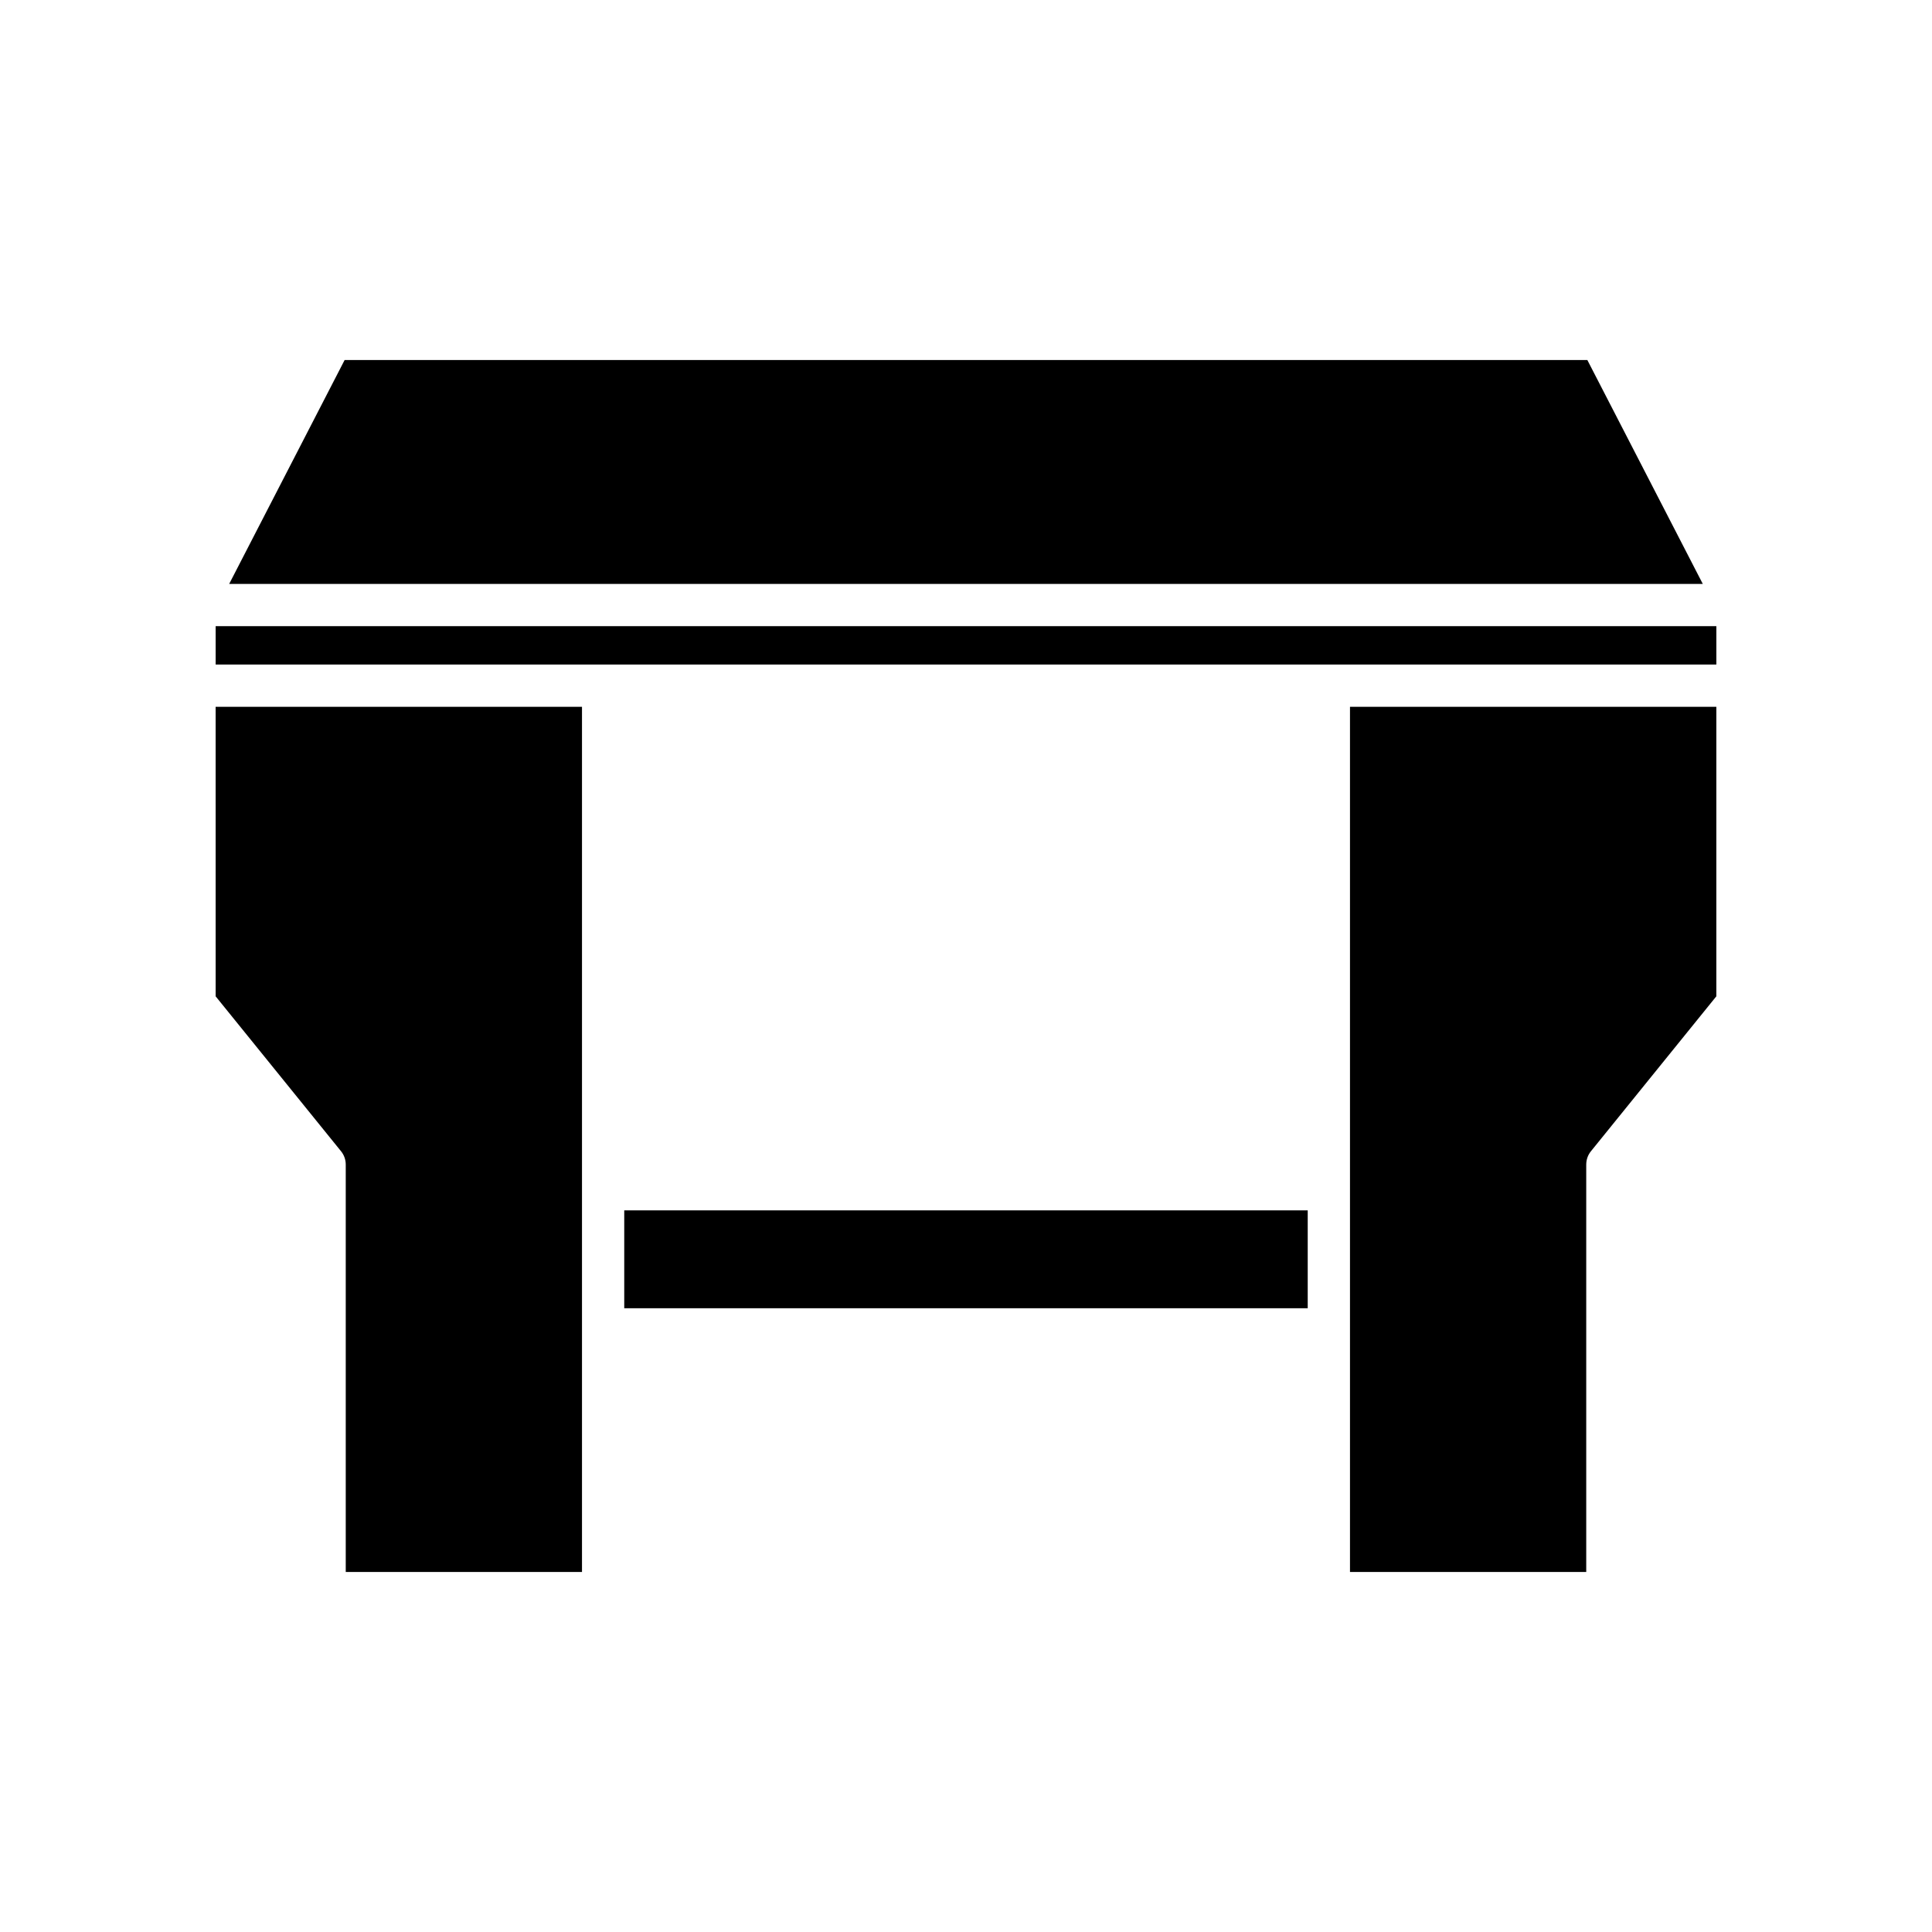
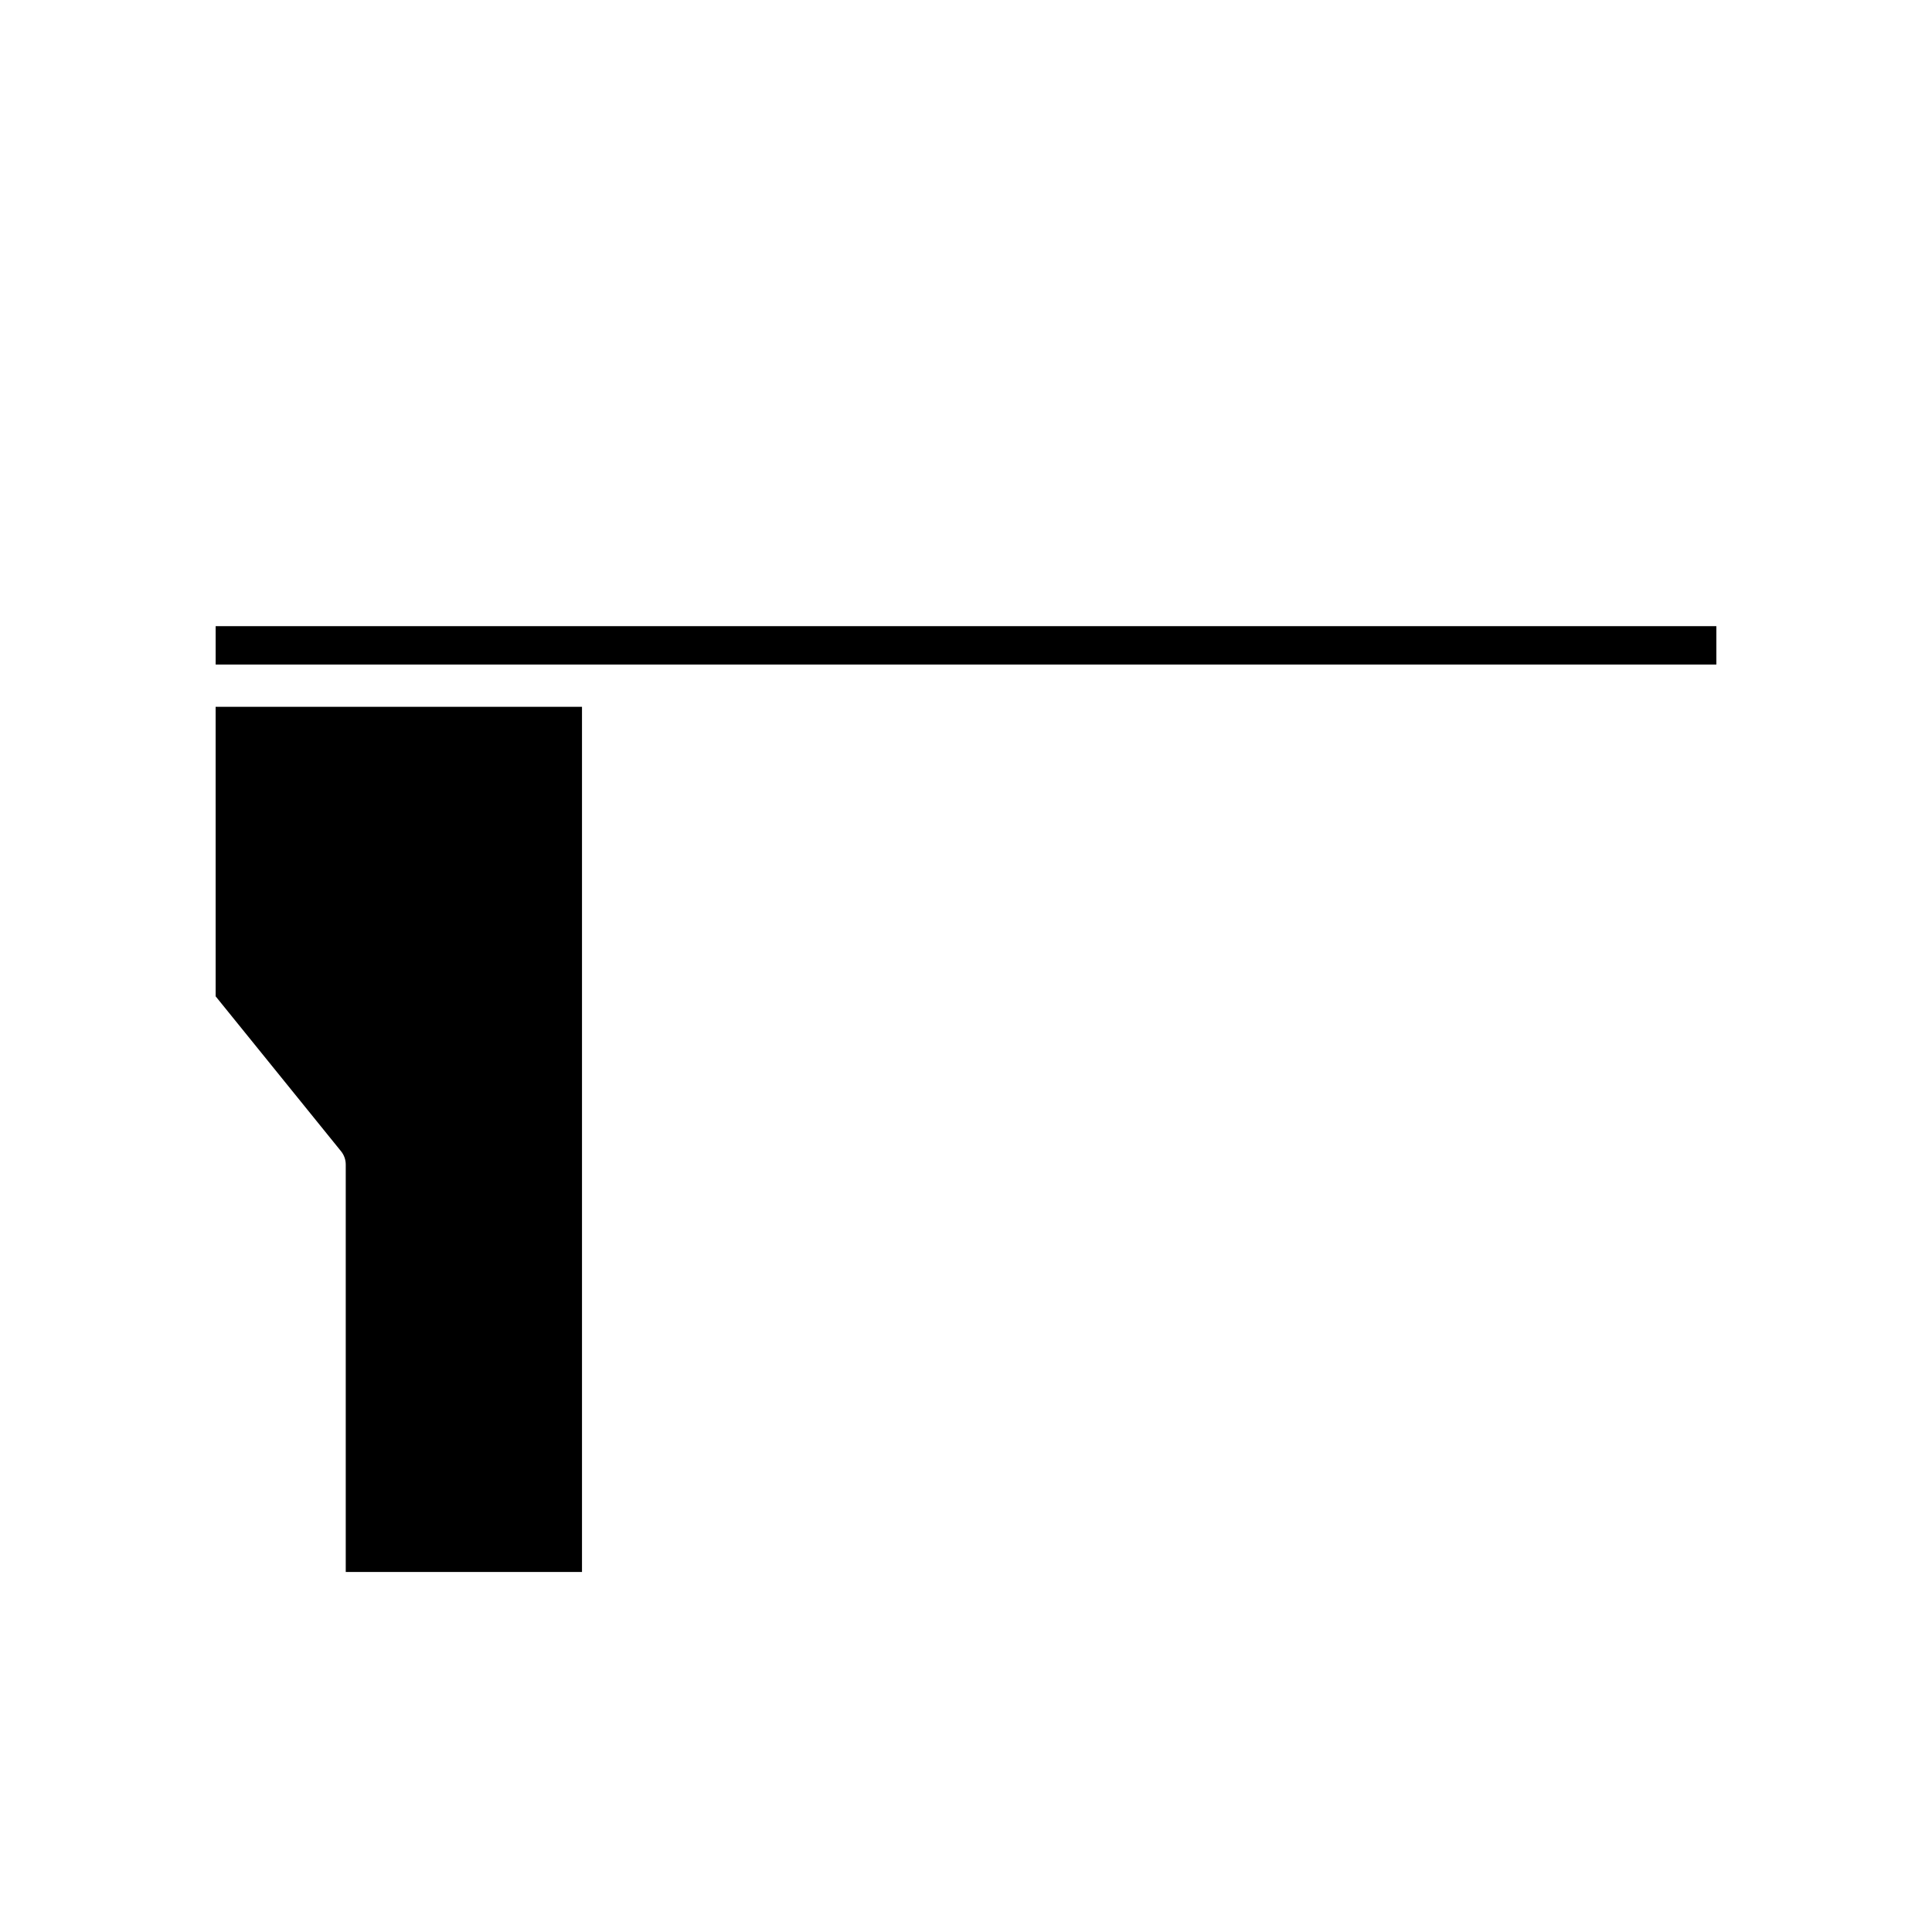
<svg xmlns="http://www.w3.org/2000/svg" fill="#000000" width="800px" height="800px" version="1.1" viewBox="144 144 512 512">
  <g>
-     <path d="m309.43 464.76h181.13v25.938h-181.13z" />
-     <path d="m564.37 452.61c0-1.285 0.441-2.527 1.246-3.519l33.23-41.055 0.004-76.73h-97.09v229.29h62.609z" />
-     <path d="m595.26 298.75-30.598-59.344h-329.33l-30.598 59.344z" />
    <path d="m201.15 309.94h397.7v10.168h-397.7z" />
    <path d="m201.15 408.04 33.23 41.055c0.809 0.996 1.246 2.234 1.246 3.519v107.98h62.609v-229.29h-97.09z" />
  </g>
</svg>